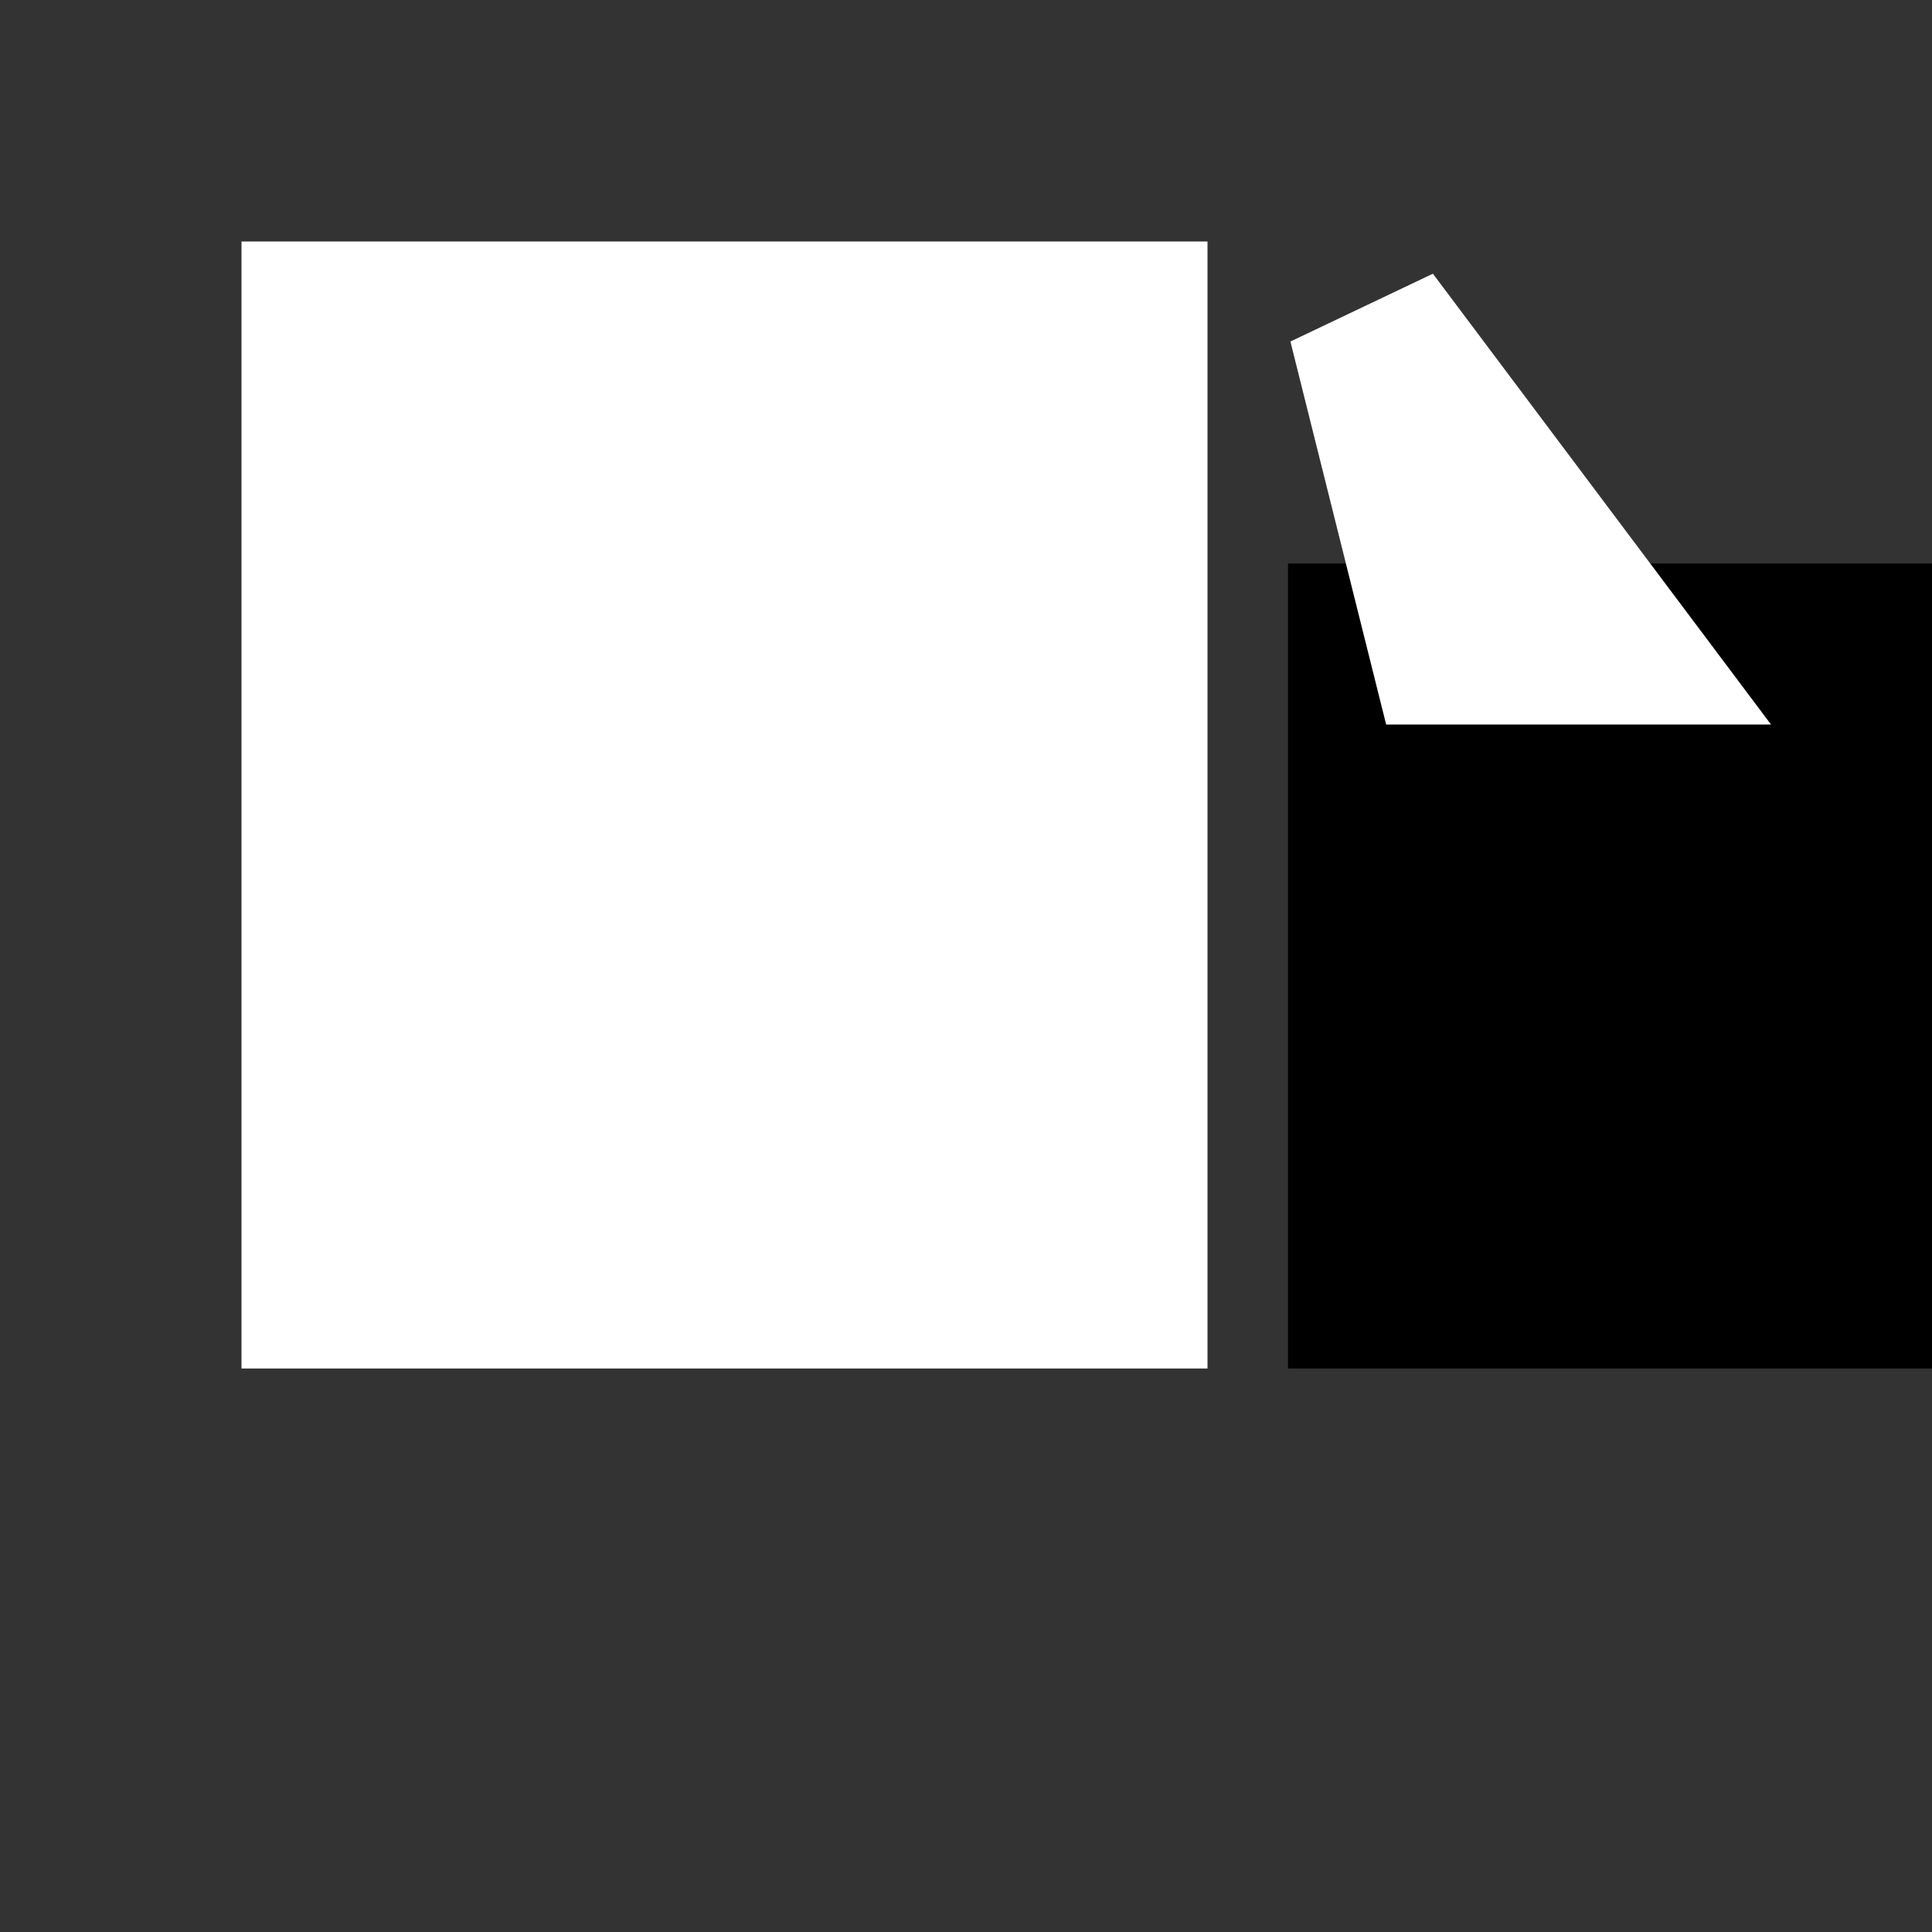
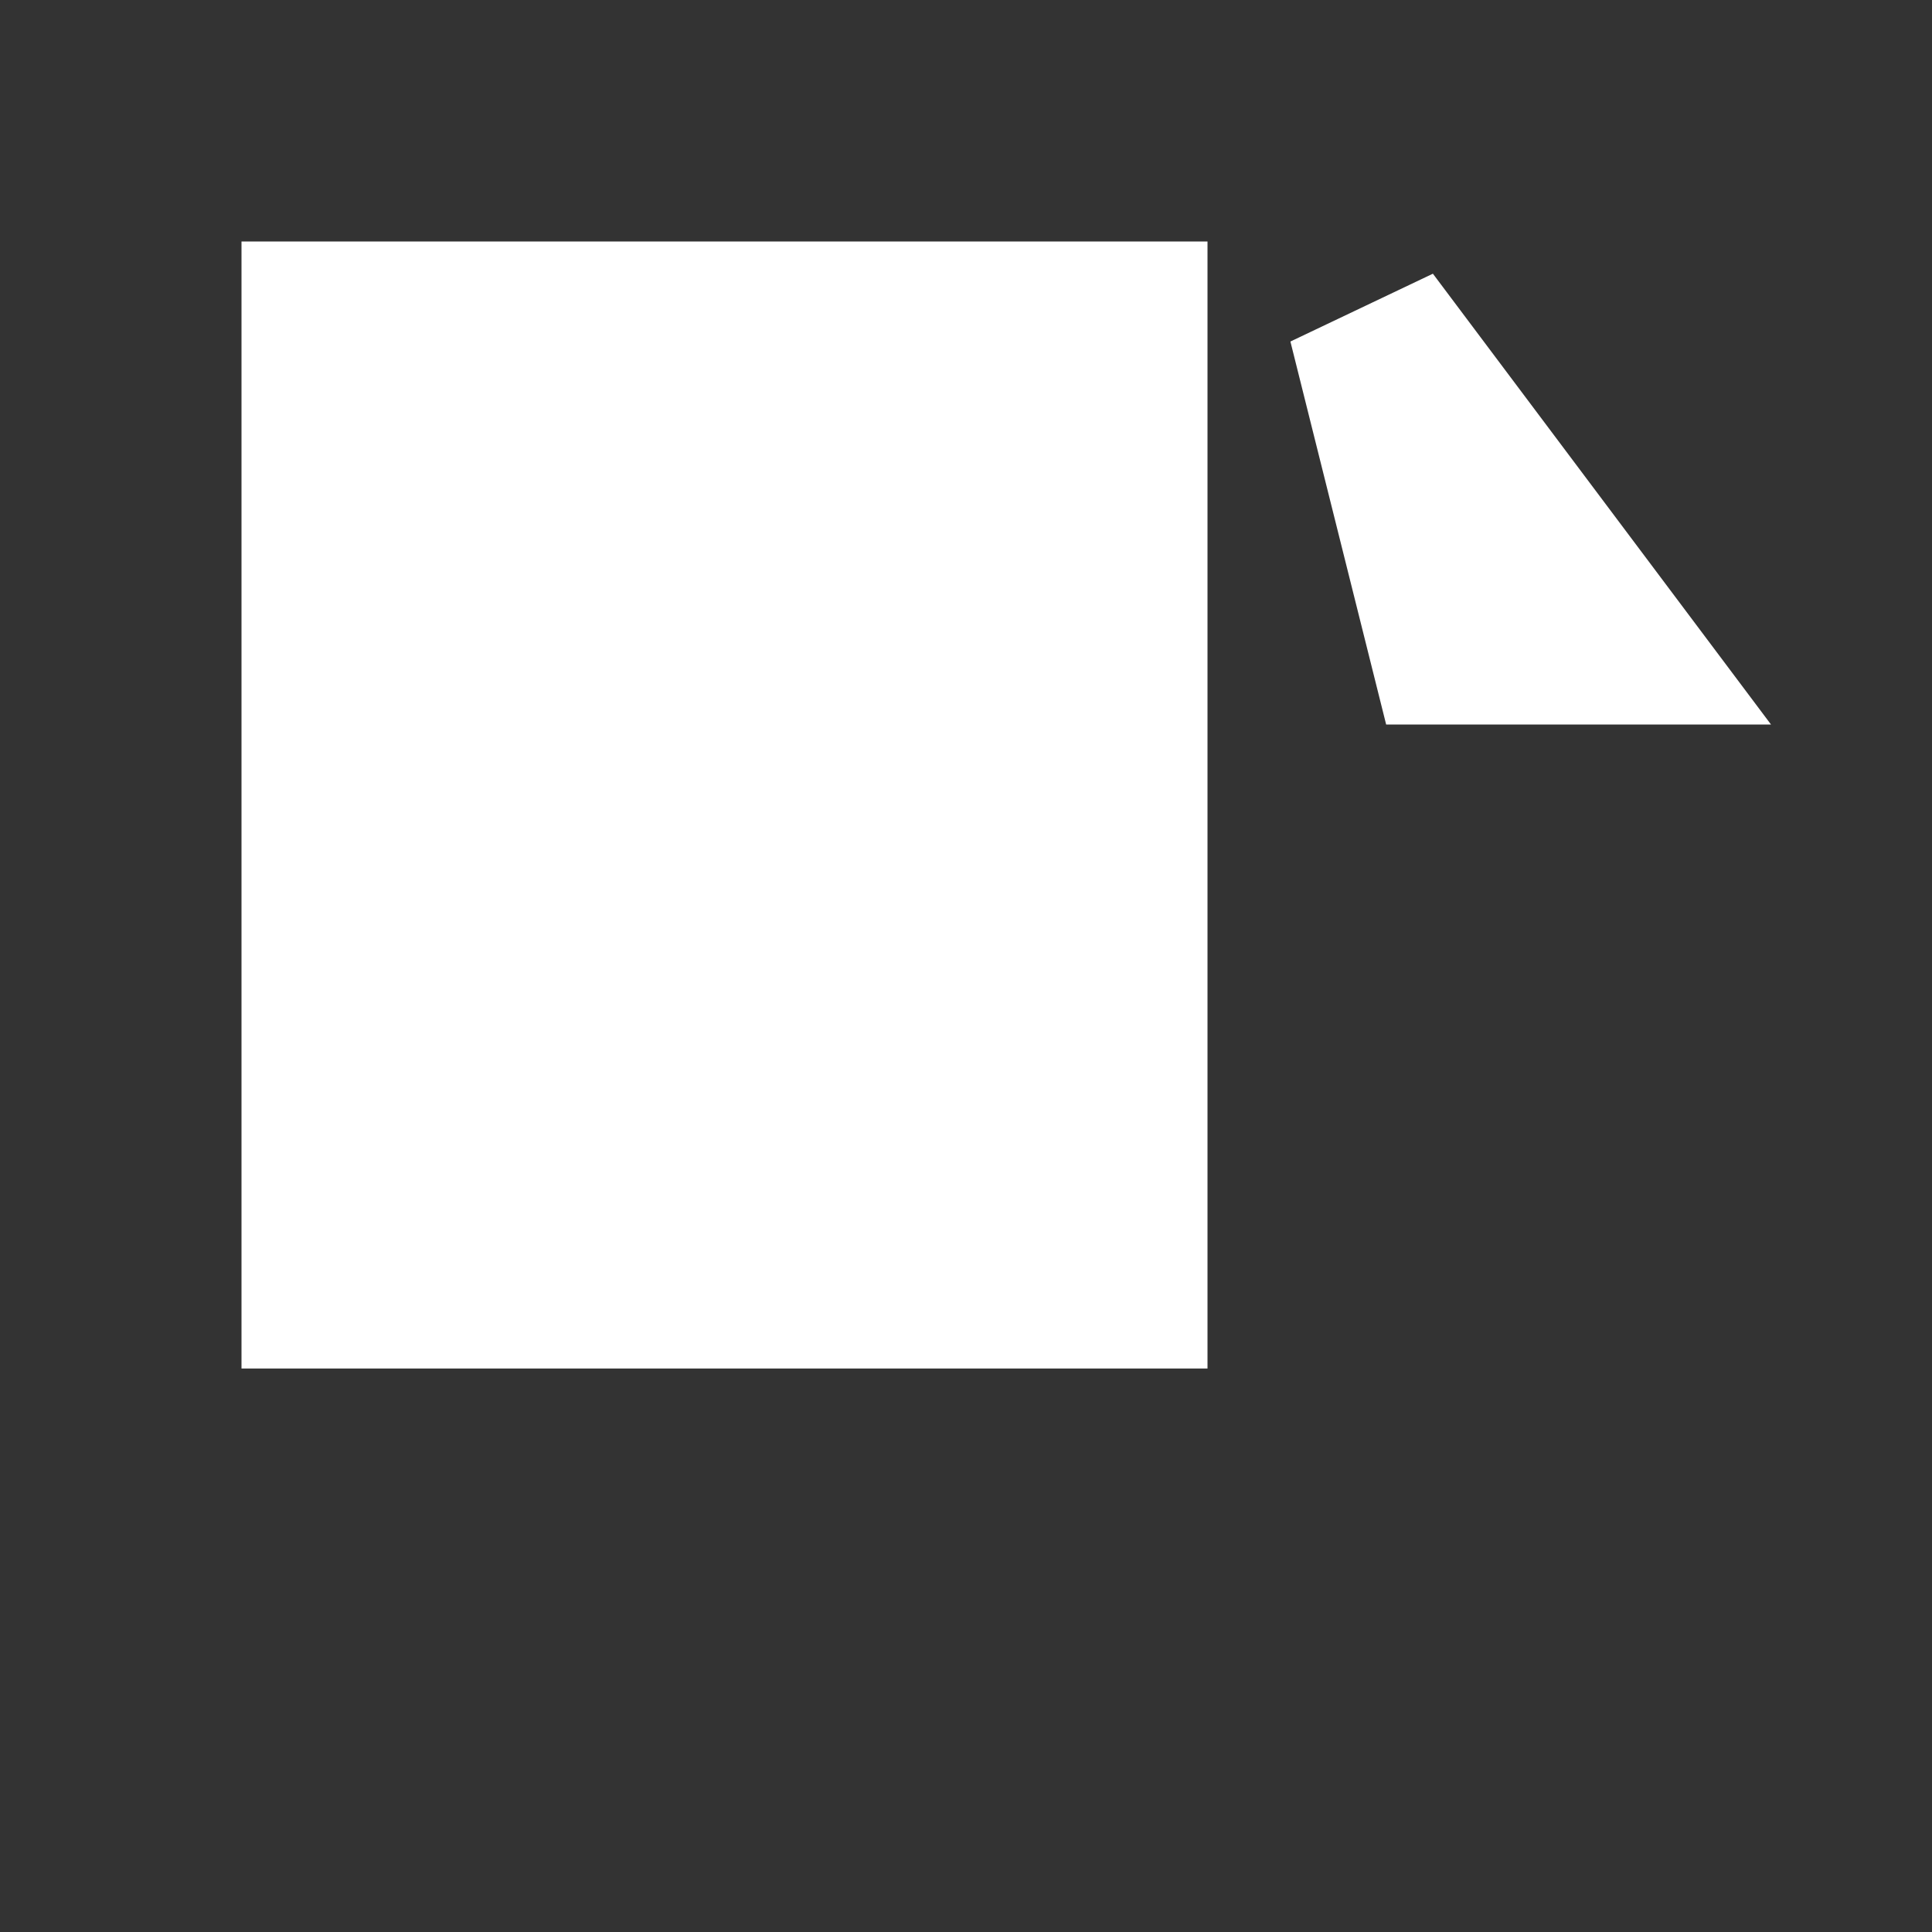
<svg xmlns="http://www.w3.org/2000/svg" viewBox="0 0 24 24" fill="none" stroke="currentColor" stroke-width="2">
  <rect x="0" y="0" width="24" height="24" fill="#333333" stroke="none" />
  <defs>
    <linearGradient id="heapGradient" x1="0%" y1="0%" x2="100%" y2="100%">
      <stop offset="0%" stop-color="#ec4899" />
      <stop offset="100%" stop-color="#8b5cf6" />
    </linearGradient>
  </defs>
  <path d="M4 8V16H6V10H8V16H10V8H12V16H14V4H12V10H10V4H8V10H6V4H4Z" fill="url(#heapGradient)" stroke="white" />
-   <path d="M17 8V16H19V12H21V16H23V8H21V12H19V8Z" fill="white" />
-   <path d="M4 4L7 8H5L4 4Z" fill="white" stroke="white" />
  <path d="M17 4L20 8H18L17 4Z" fill="white" stroke="white" />
</svg>